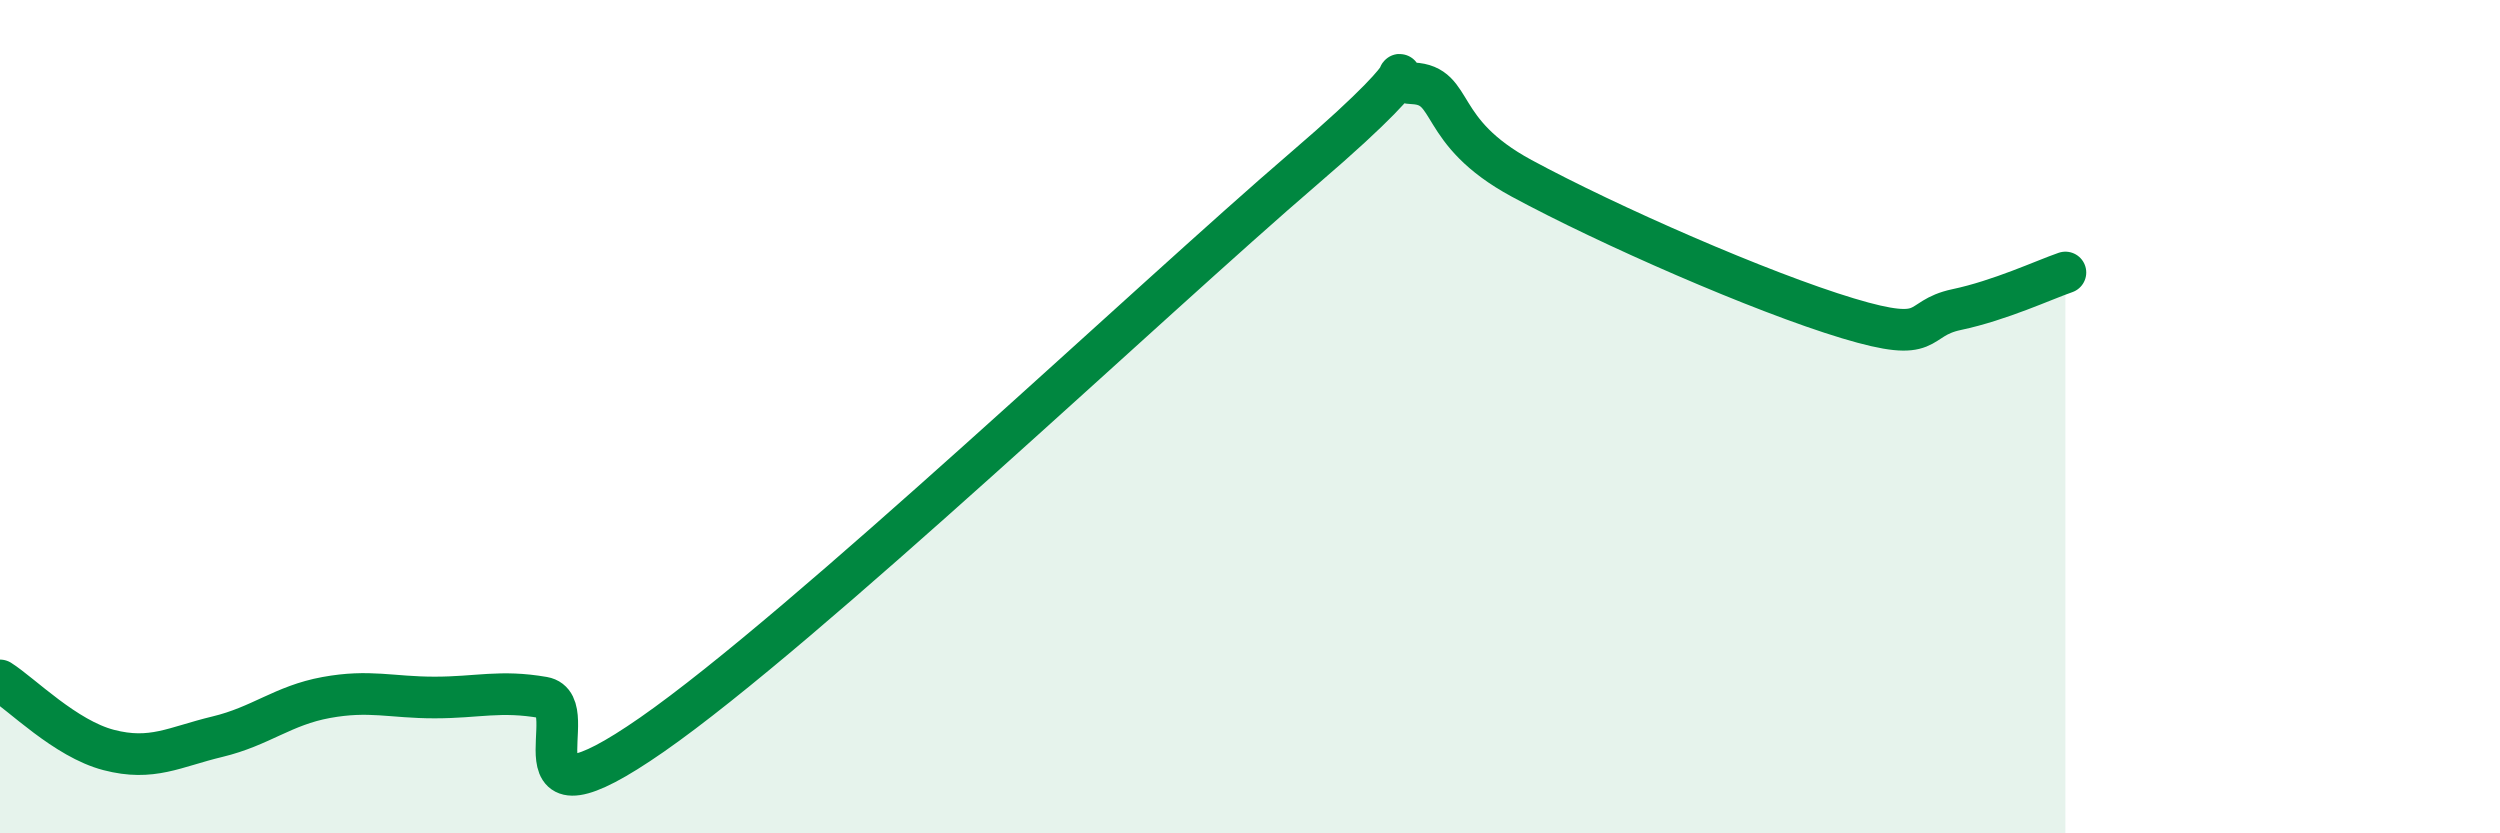
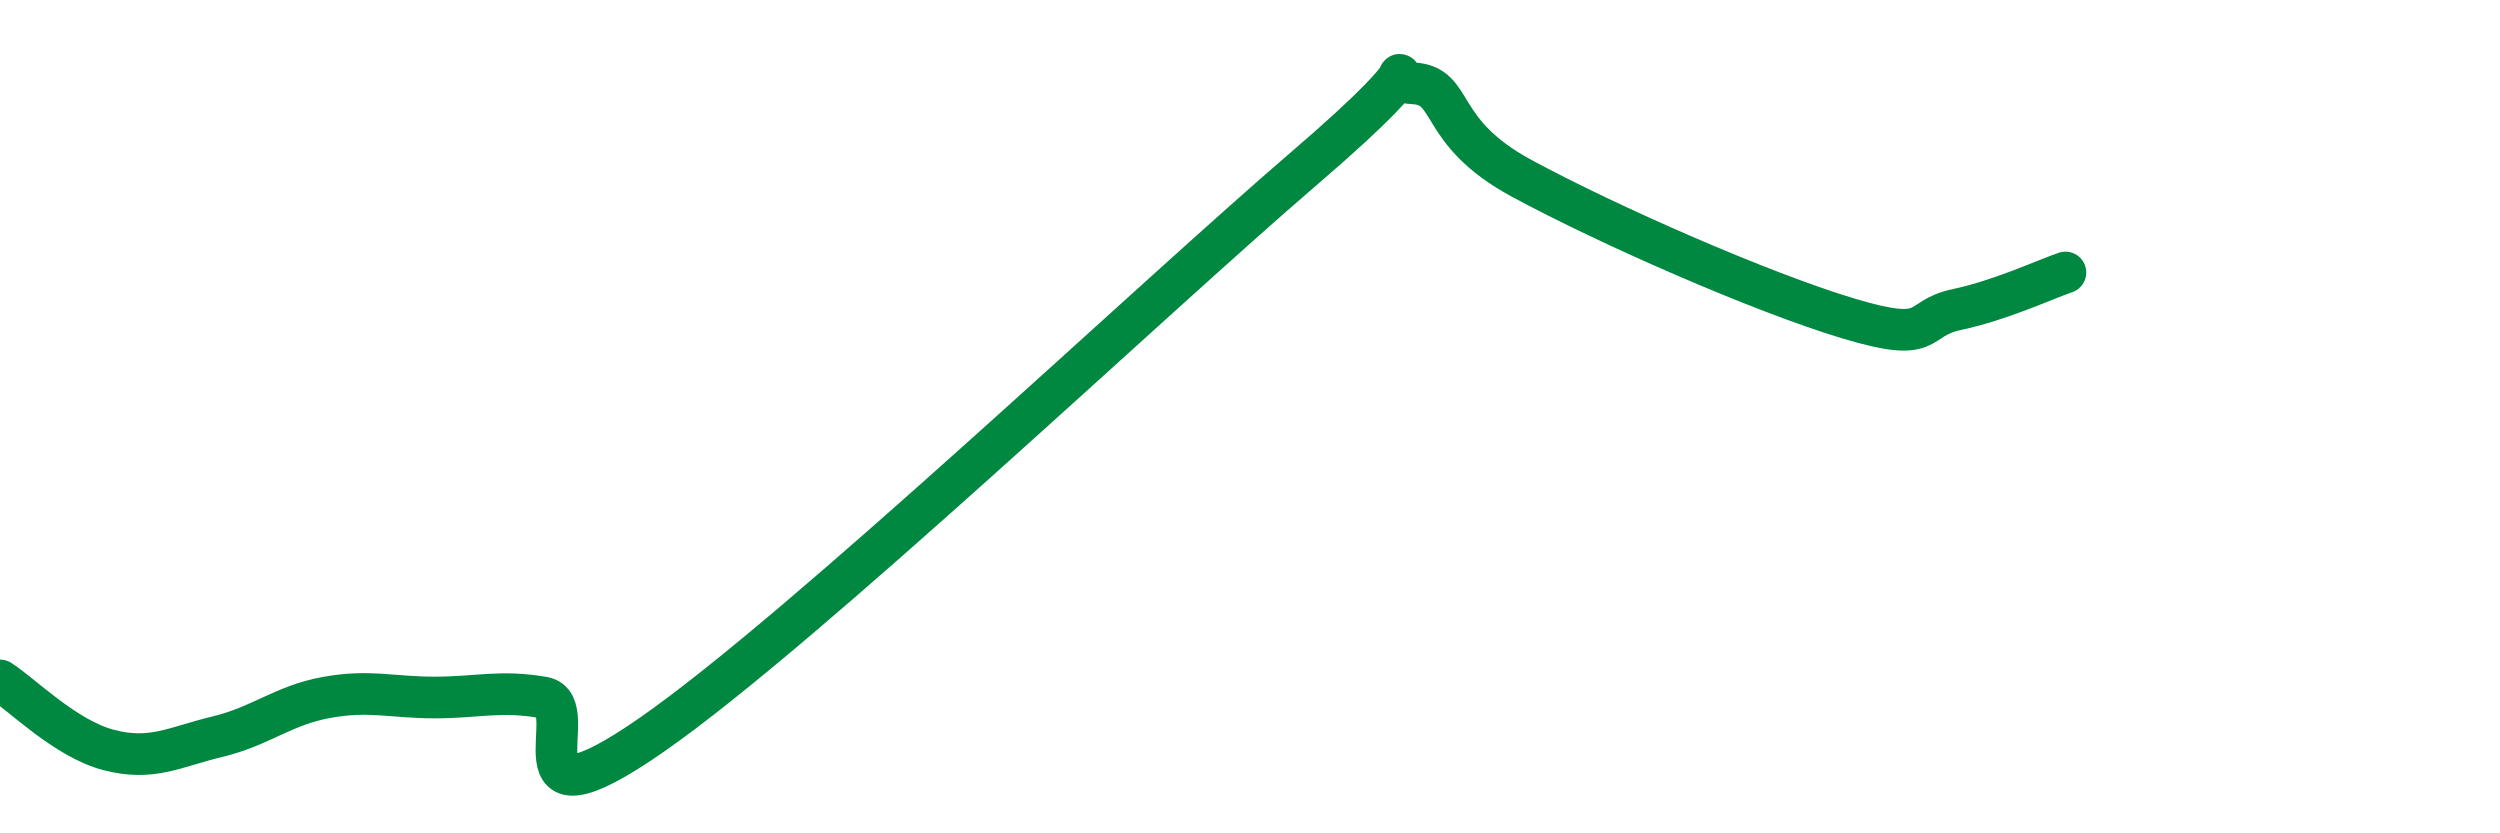
<svg xmlns="http://www.w3.org/2000/svg" width="60" height="20" viewBox="0 0 60 20">
-   <path d="M 0,16.33 C 0.52,16.66 1.57,17.73 2.61,18 C 3.65,18.27 4.18,17.93 5.22,17.68 C 6.26,17.43 6.79,16.93 7.83,16.74 C 8.87,16.55 9.39,16.74 10.43,16.74 C 11.47,16.74 12,16.56 13.04,16.74 C 14.08,16.92 12,20.17 15.65,17.63 C 19.3,15.09 27.65,7.17 31.3,4.04 C 34.95,0.91 32.87,1.95 33.91,2 C 34.95,2.05 34.43,3.15 36.52,4.28 C 38.61,5.41 42.26,7.01 44.35,7.64 C 46.44,8.27 45.92,7.65 46.96,7.43 C 48,7.21 49.05,6.72 49.57,6.54L49.57 20L0 20Z" fill="#008740" opacity="0.1" stroke-linecap="round" stroke-linejoin="round" />
  <path d="M 0,16.33 C 0.52,16.66 1.57,17.73 2.61,18 C 3.65,18.27 4.18,17.93 5.22,17.68 C 6.26,17.43 6.79,16.93 7.83,16.74 C 8.87,16.55 9.39,16.74 10.43,16.74 C 11.47,16.74 12,16.56 13.04,16.74 C 14.08,16.92 12,20.17 15.65,17.63 C 19.3,15.09 27.65,7.17 31.3,4.04 C 34.95,0.91 32.87,1.95 33.91,2 C 34.95,2.05 34.43,3.15 36.52,4.28 C 38.61,5.41 42.26,7.01 44.35,7.64 C 46.44,8.27 45.92,7.65 46.96,7.43 C 48,7.21 49.05,6.72 49.57,6.54" stroke="#008740" stroke-width="1" fill="none" stroke-linecap="round" stroke-linejoin="round" />
</svg>